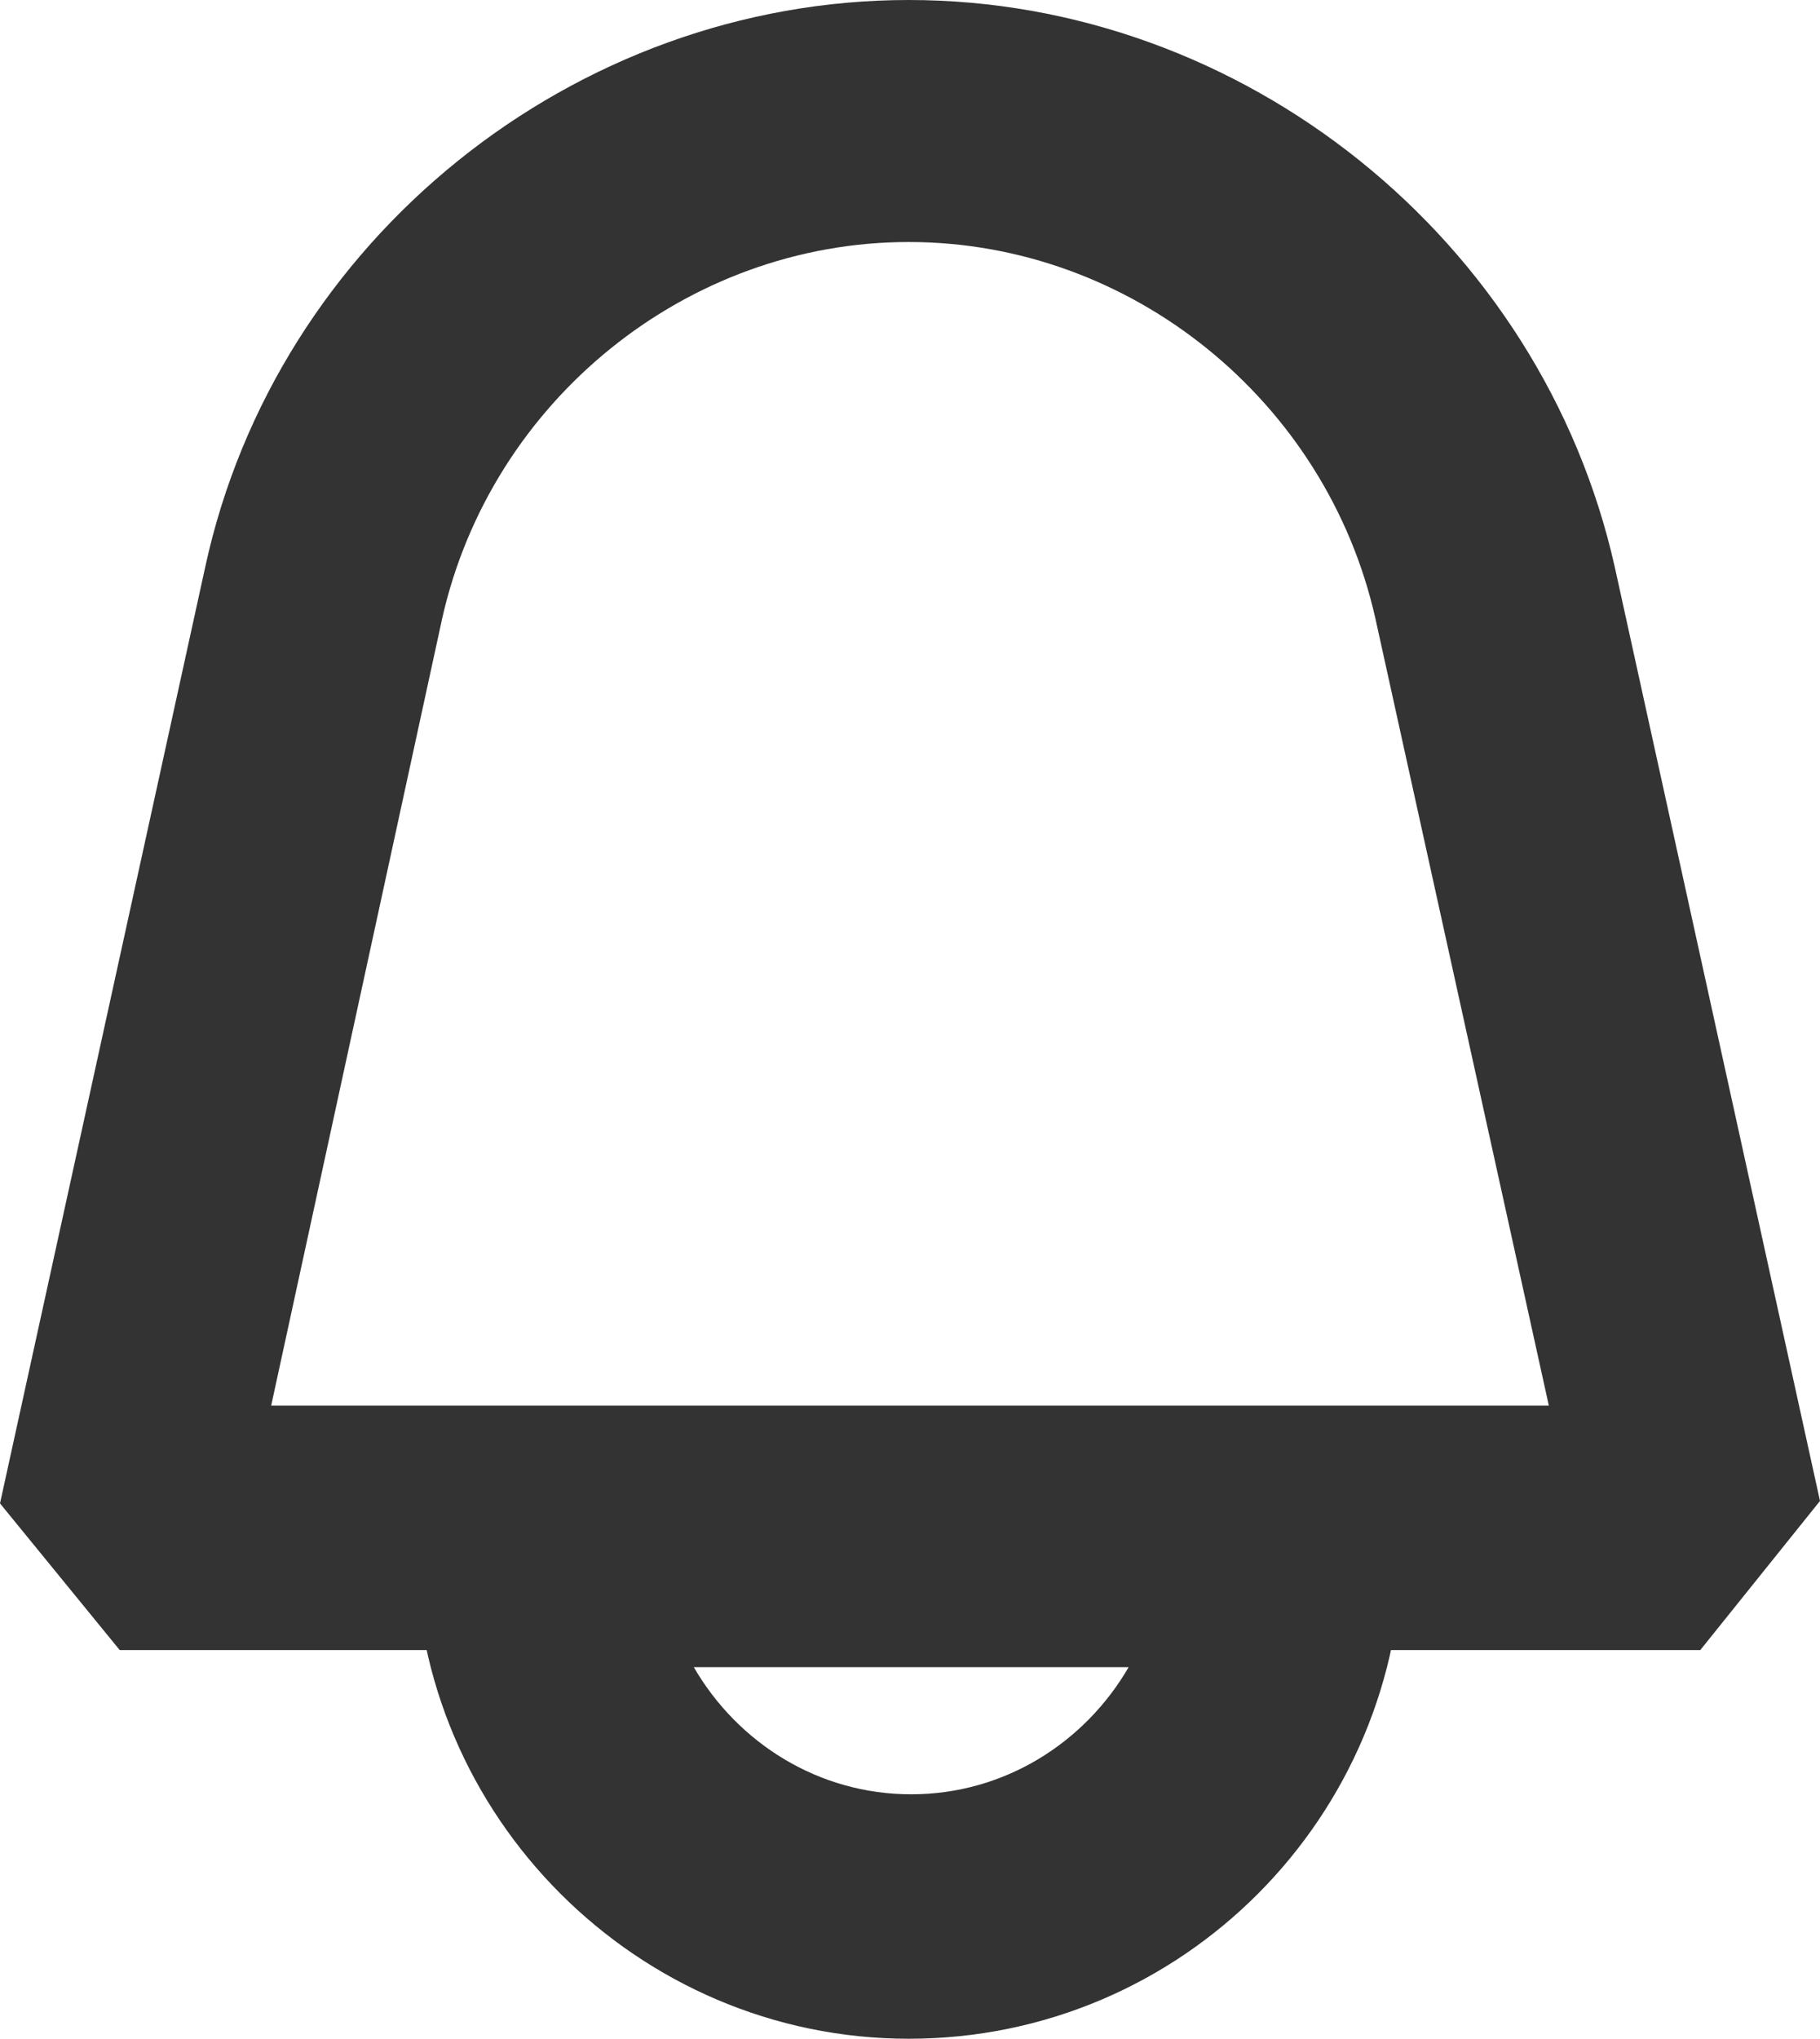
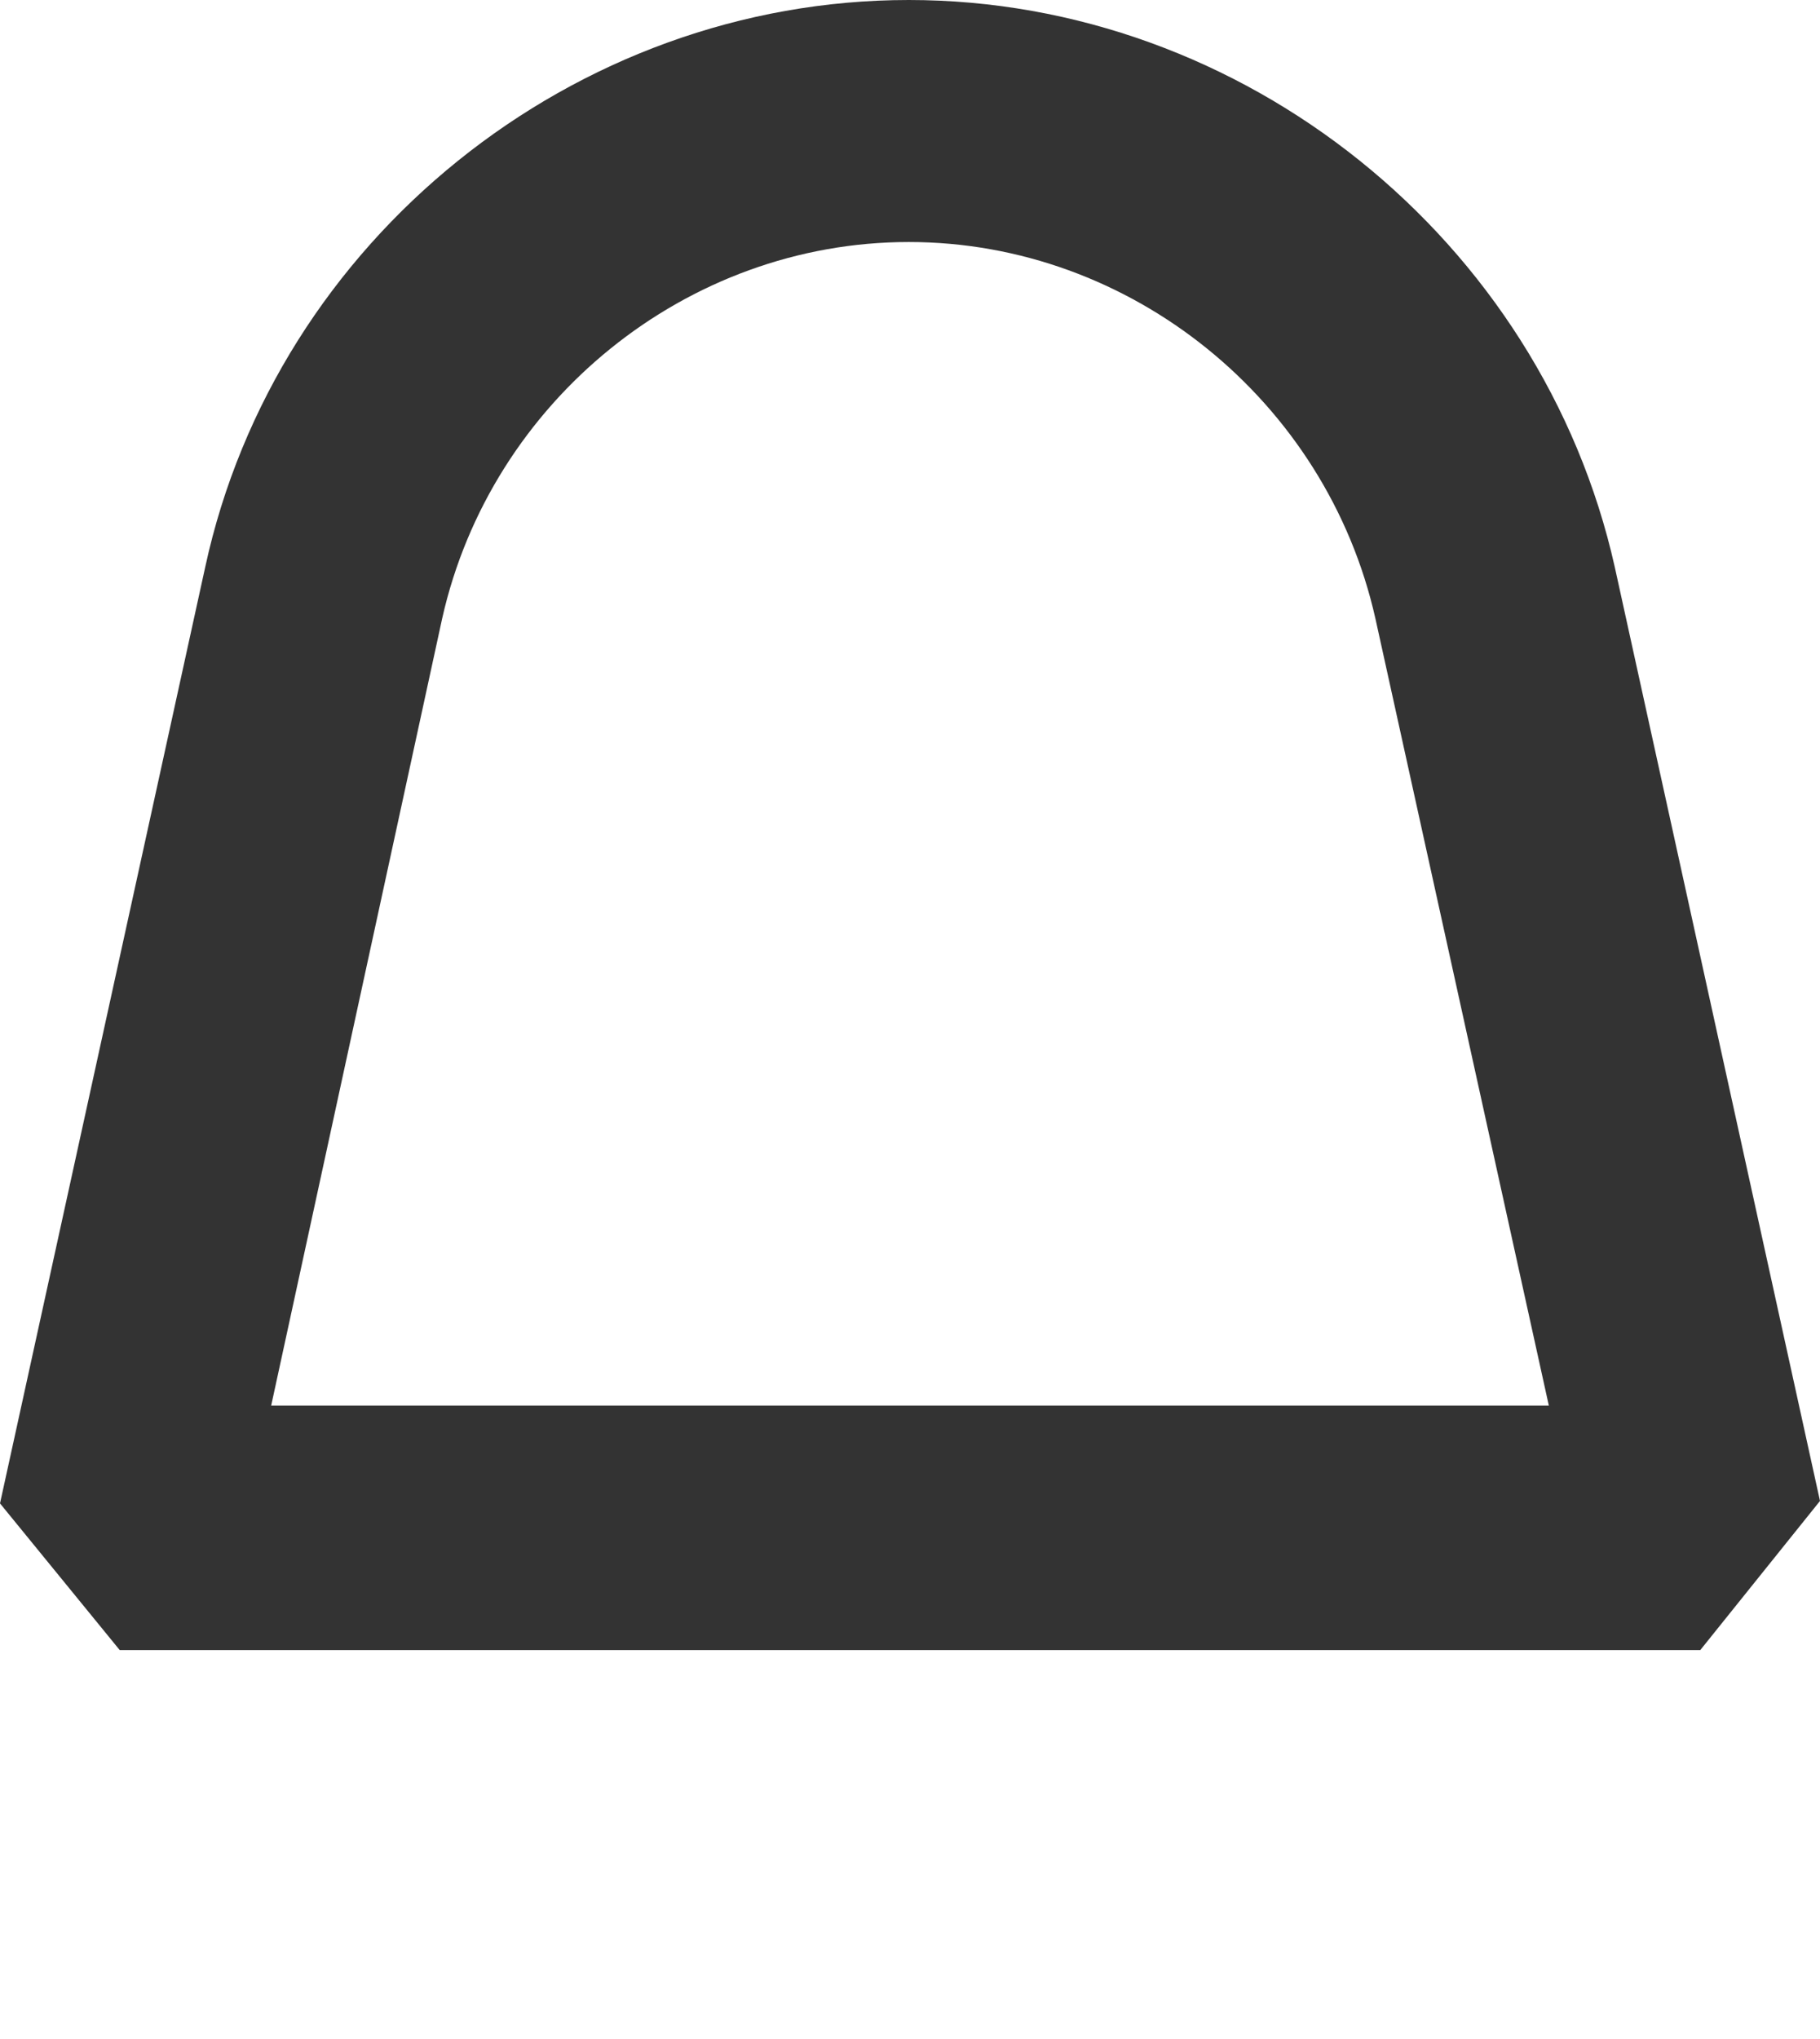
<svg xmlns="http://www.w3.org/2000/svg" version="1.1" id="icon" x="0px" y="0px" viewBox="0 0 74.5 83.4" style="enable-background:new 0 0 74.5 83.4;" xml:space="preserve">
  <style type="text/css">
	.st0{fill:#333333;}
</style>
  <path class="st0" d="M69.6,67.5H4.9L0,61.5l8.4-38.3C11.3,9.8,23.5,0,37.2,0s25.9,9.8,28.9,23.2l8.4,38.2L69.6,67.5L69.6,67.5z   M11.1,57.5h52.3l-7.1-32.2c-2-8.9-10-15.4-19.1-15.4s-17.1,6.5-19.1,15.4L11.1,57.5L11.1,57.5z" />
-   <path class="st0" d="M37.2,83.4c-11.1,0-20.2-9.1-20.2-20.2l5-5h30.4l5,5C57.4,74.3,48.4,83.4,37.2,83.4L37.2,83.4z M28.4,68.2  c1.8,3.1,5.1,5.2,8.9,5.2s7.1-2.1,8.9-5.2H28.4z" />
</svg>